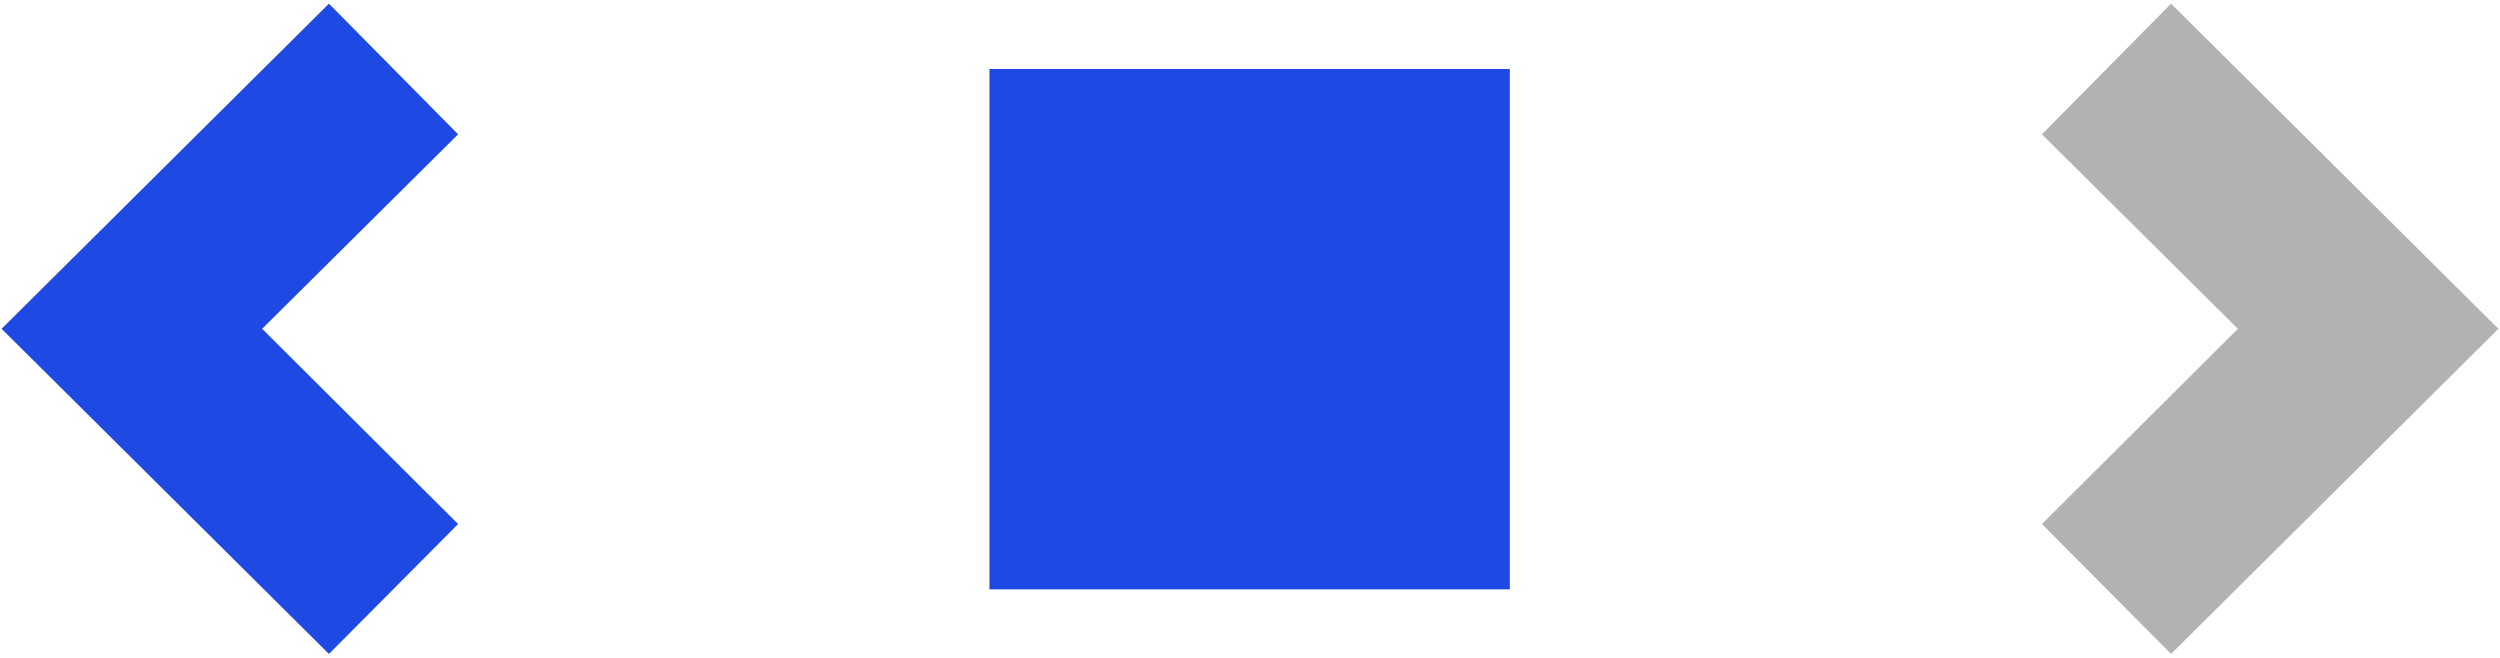
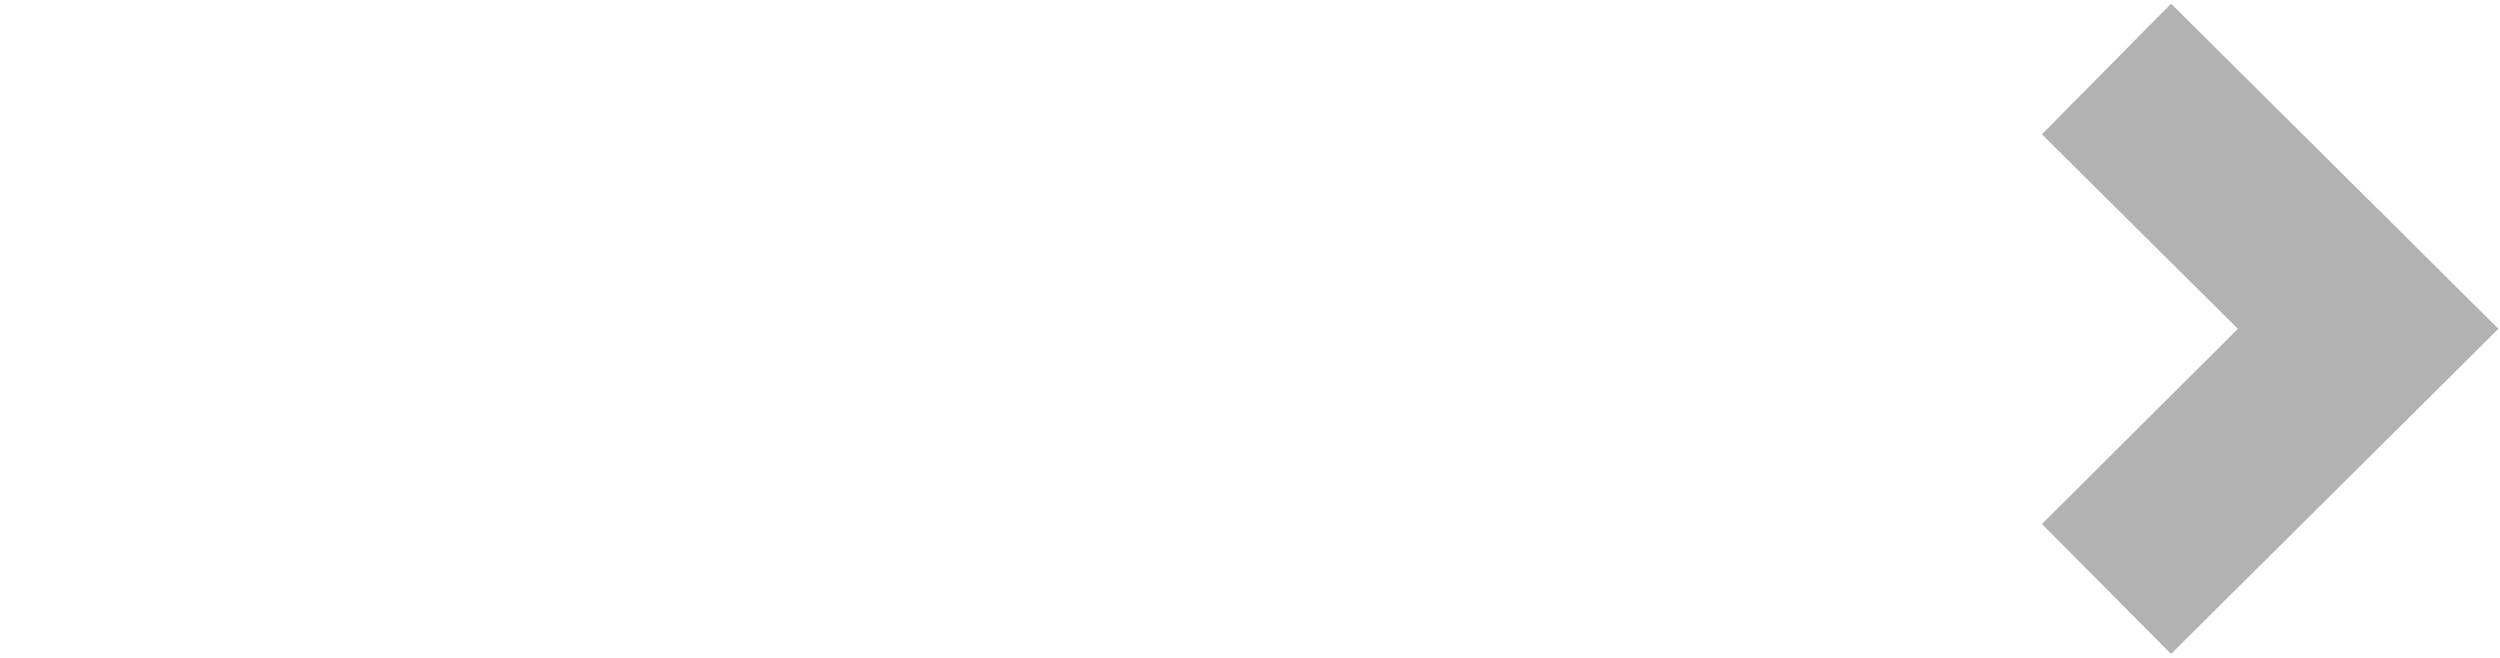
<svg xmlns="http://www.w3.org/2000/svg" id="uuid-95761d2c-121c-45fd-9cf2-410a41af3293" data-name="opmaak" width="12mm" height="3.16mm" viewBox="0 0 34.02 8.97">
  <polygon points="29.56 8.91 27.8 7.14 30.47 4.48 27.8 1.83 29.56 .05 34.02 4.48 29.56 8.91" fill="#b2b2b2" />
-   <polygon points="4.46 8.91 0 4.48 4.46 .05 6.22 1.83 3.55 4.48 6.22 7.14 4.46 8.91" fill="#1e49e2" />
-   <rect x="13.46" y=".94" width="7.09" height="7.09" fill="#1e49e2" />
</svg>